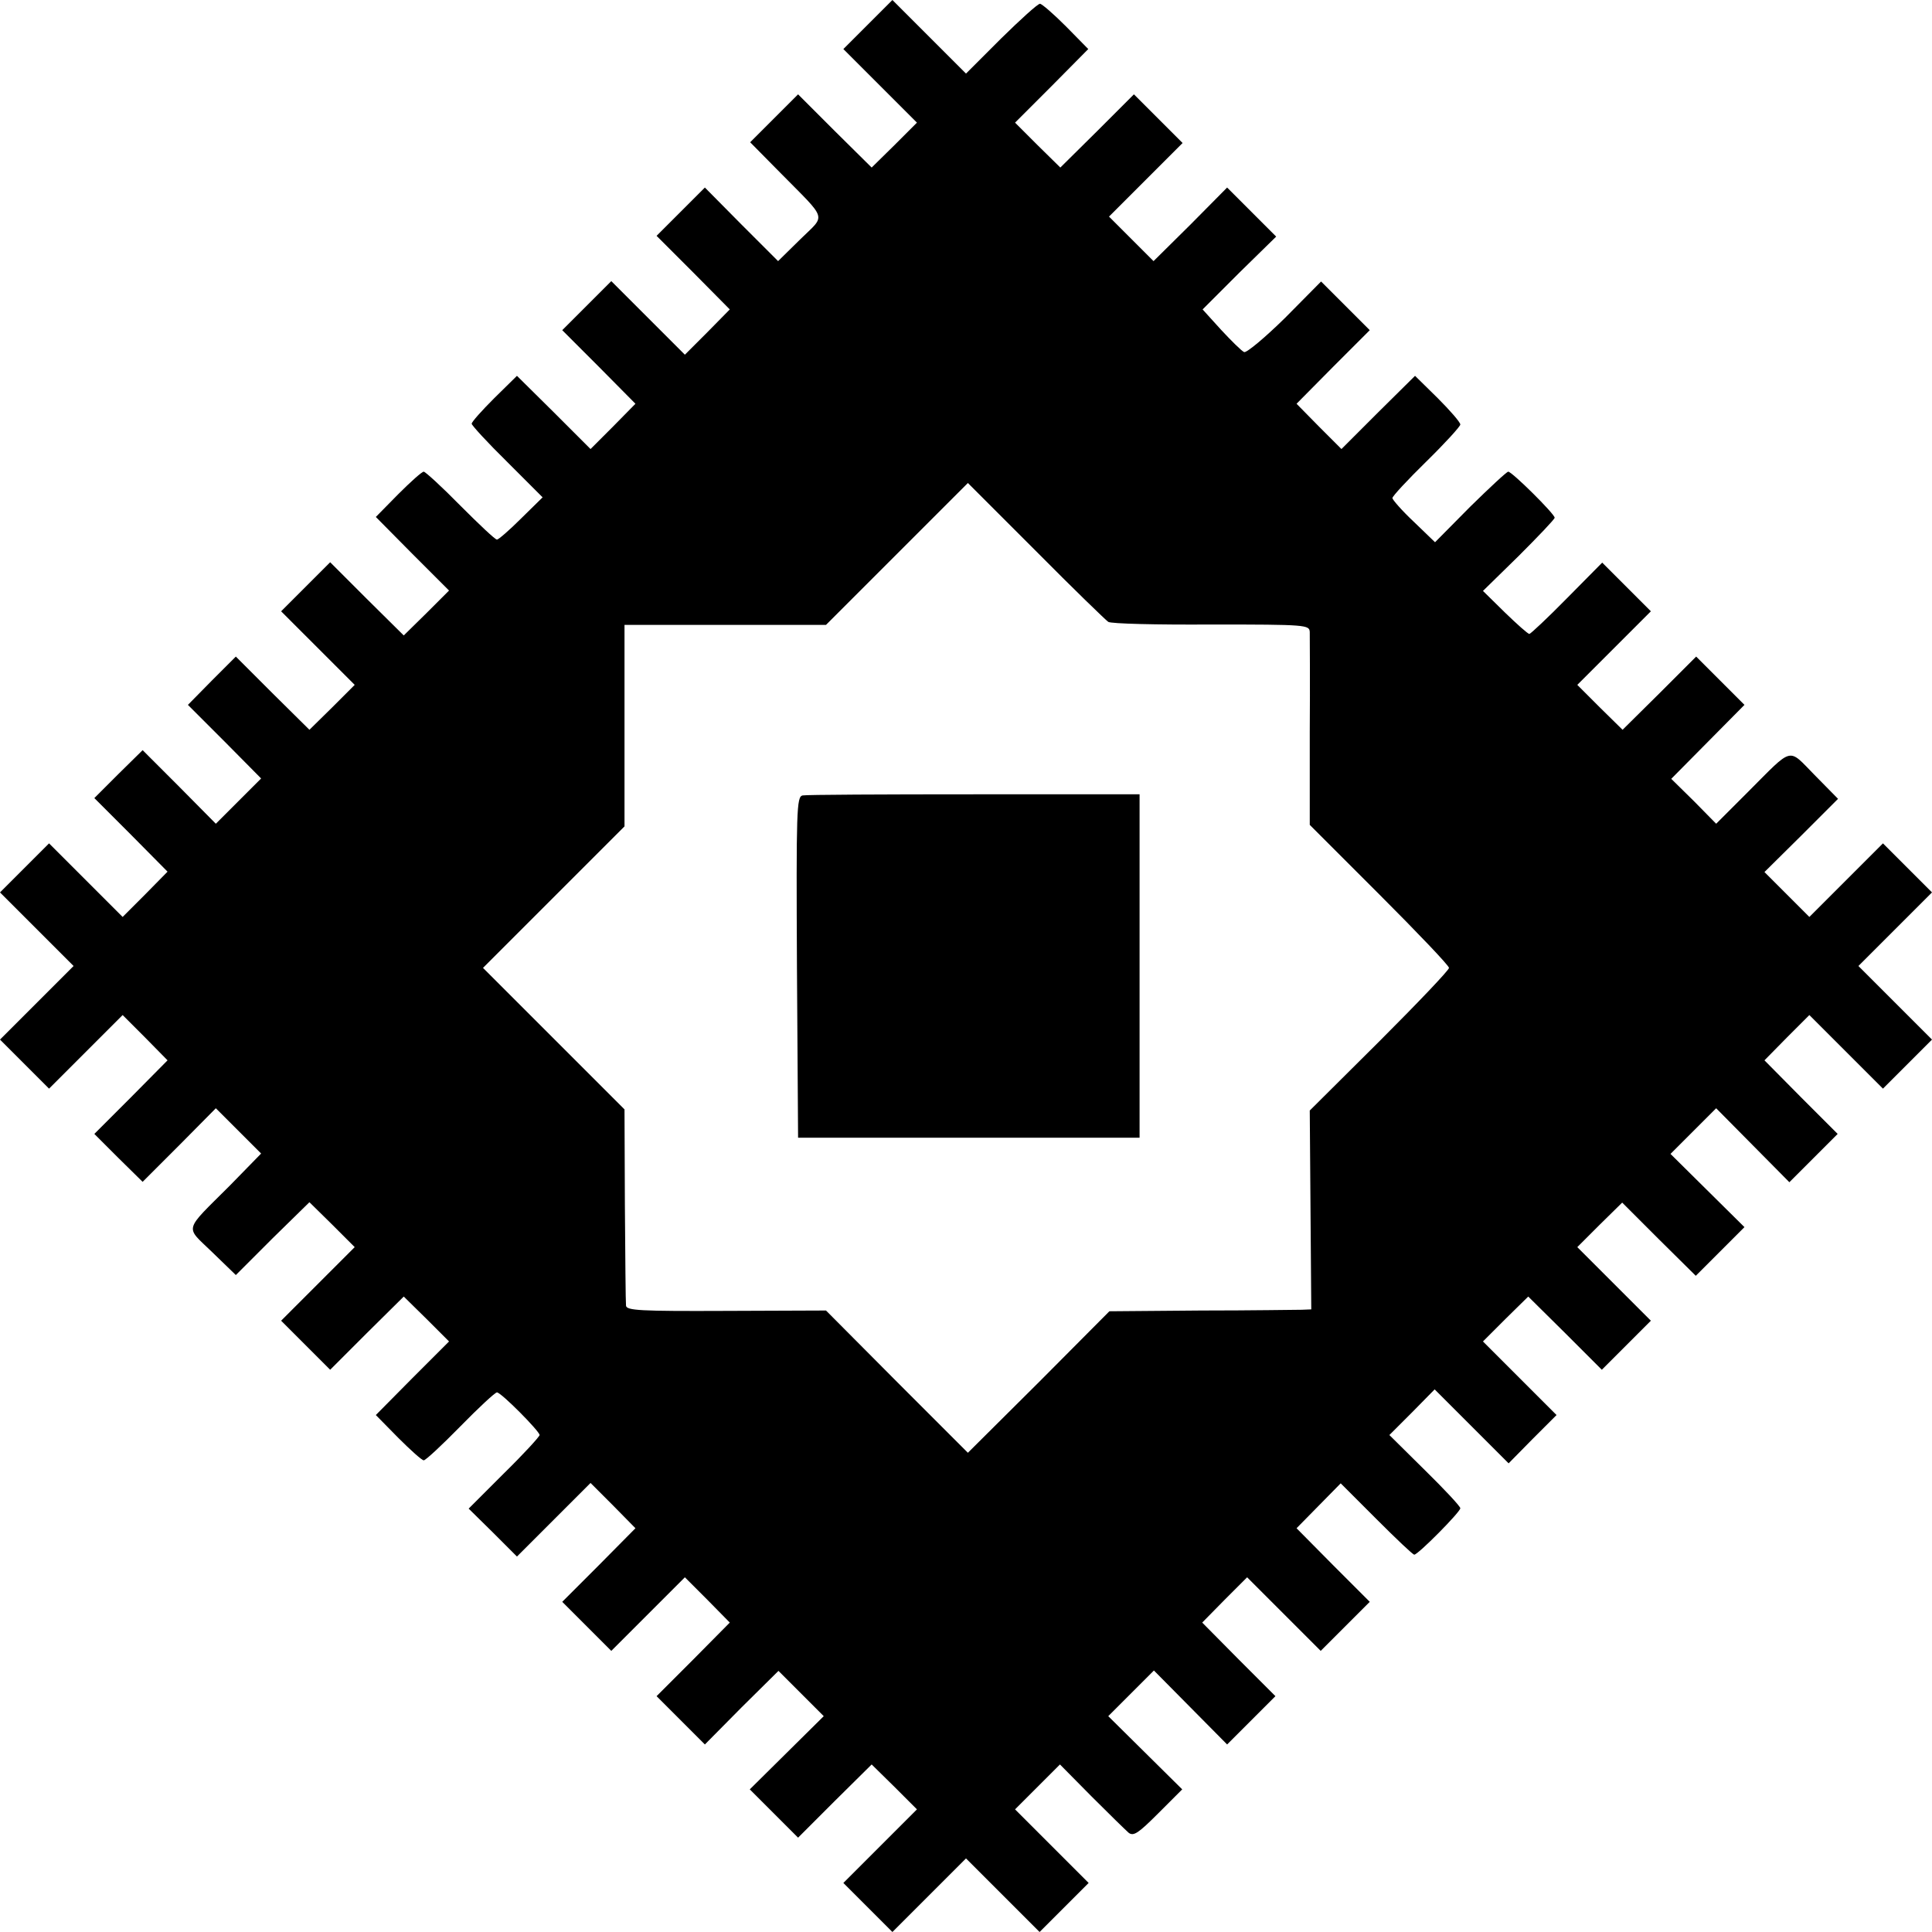
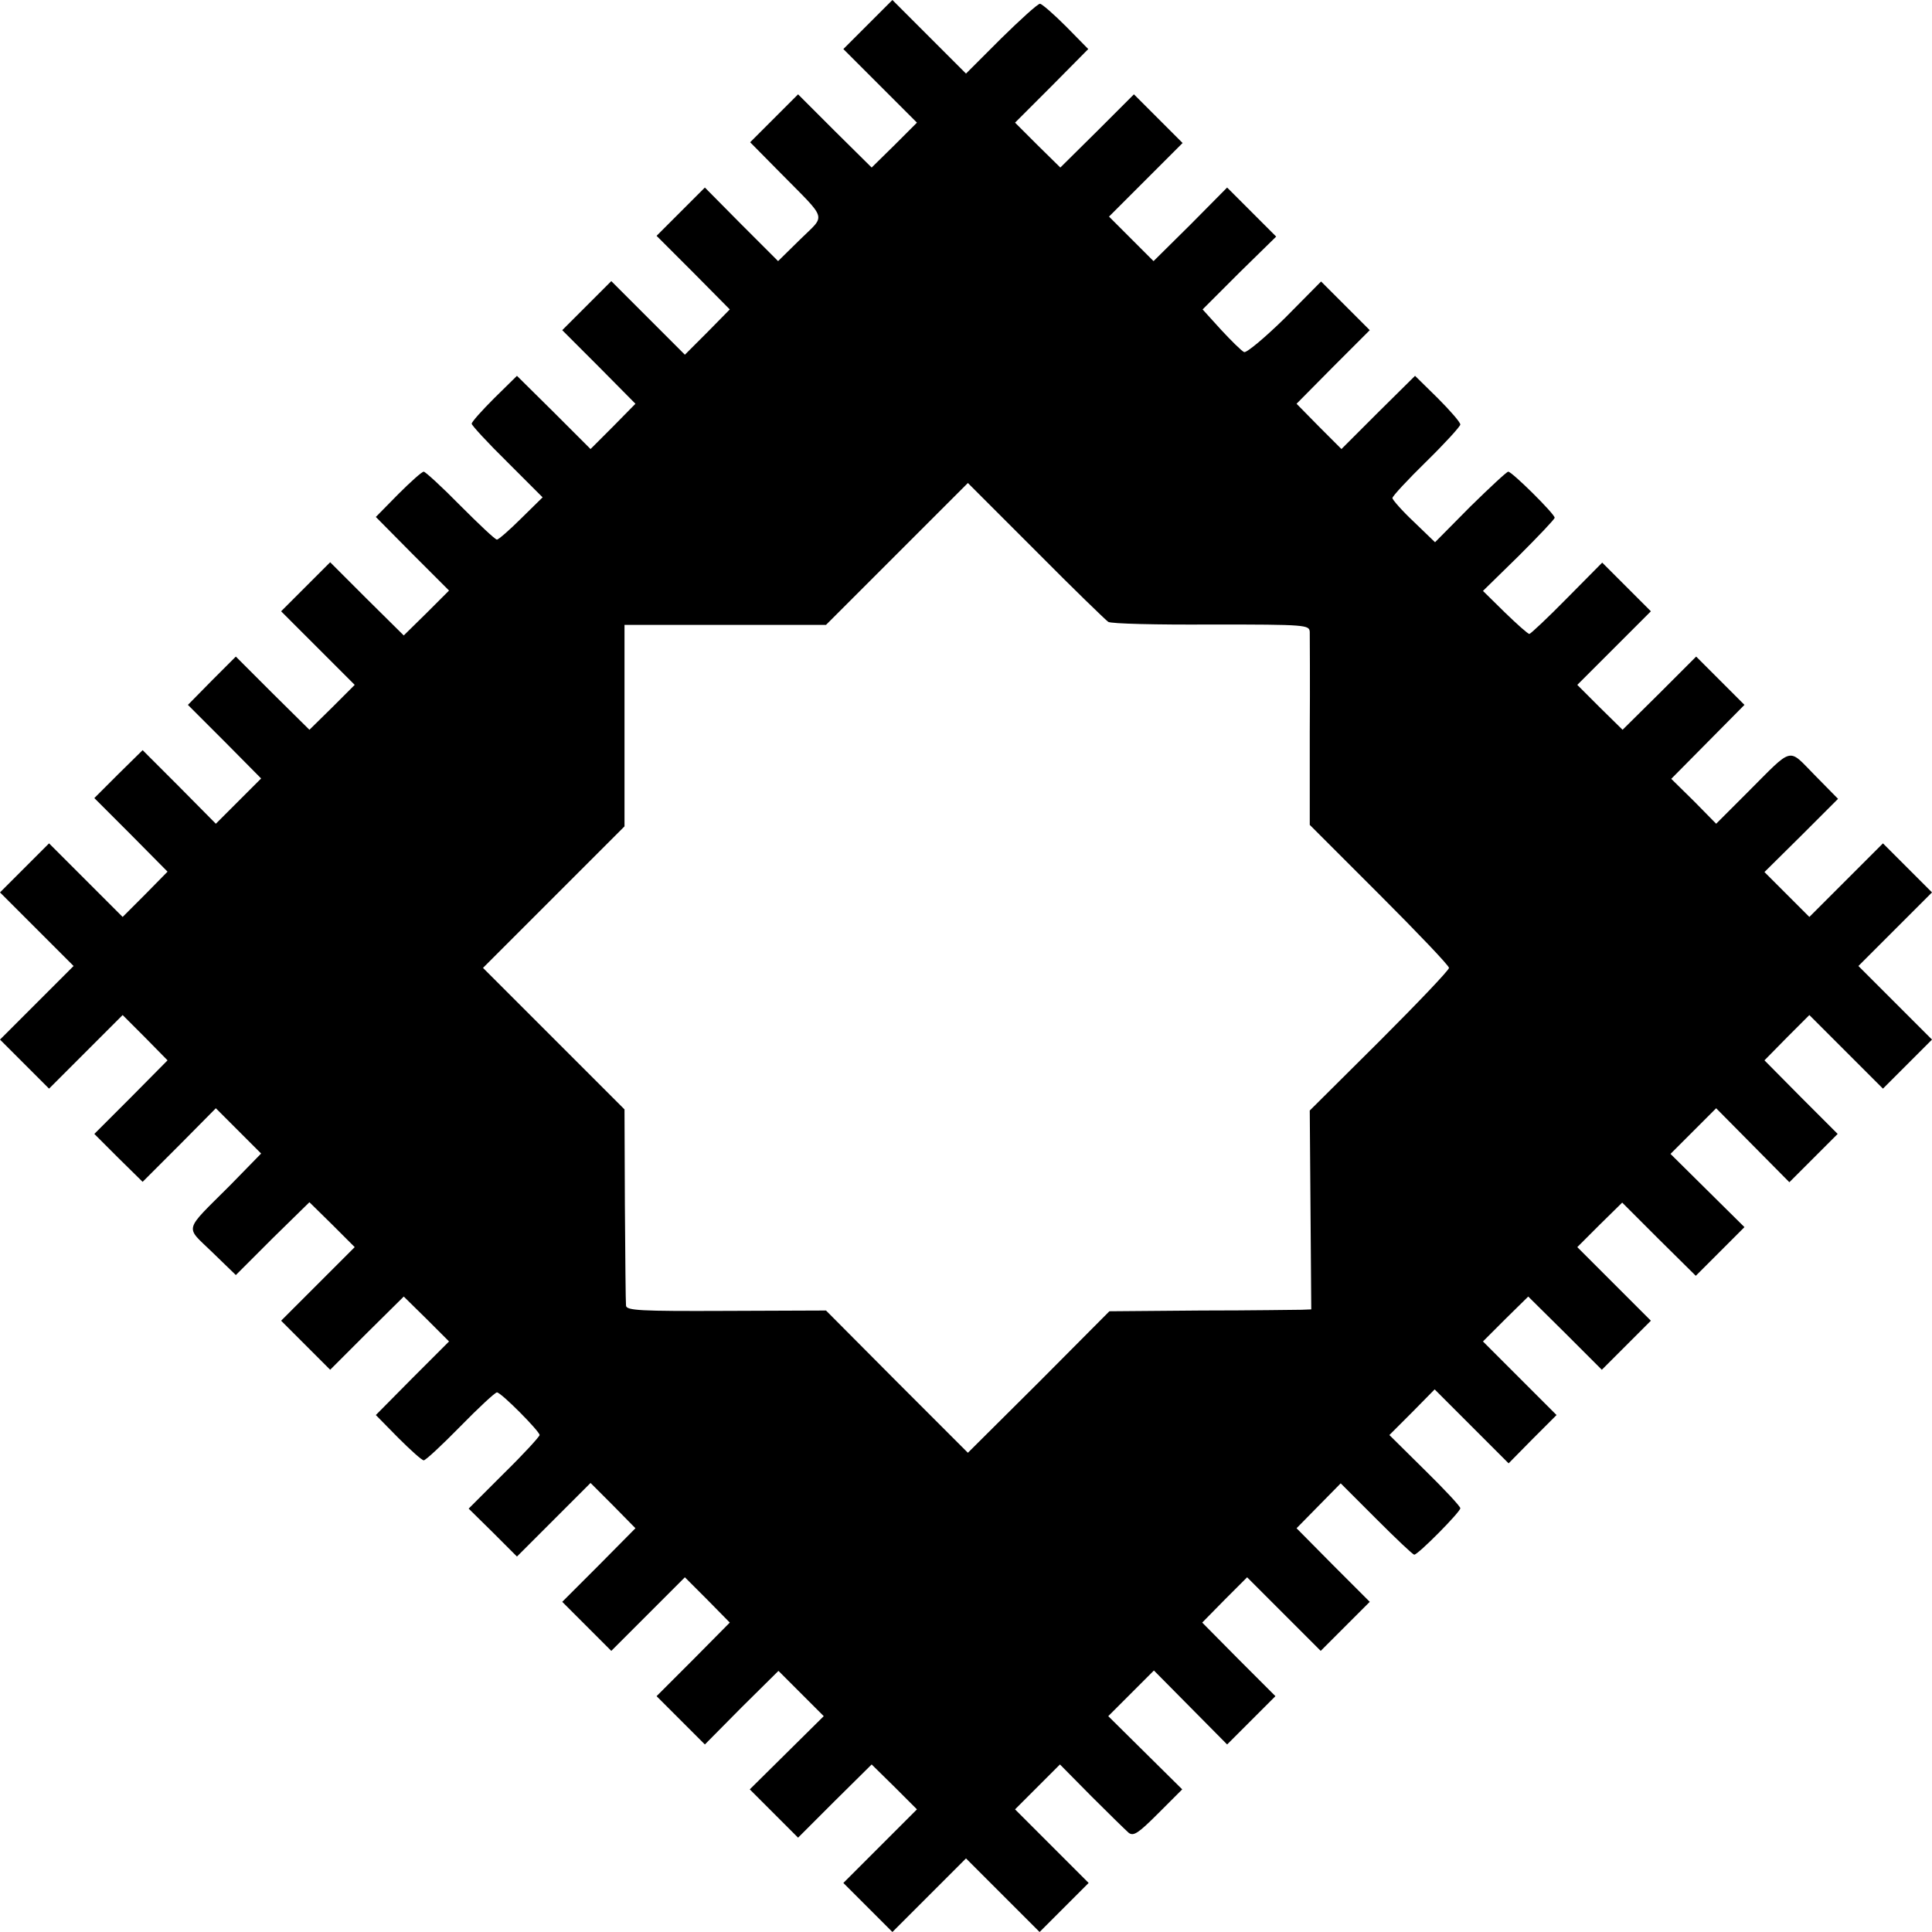
<svg xmlns="http://www.w3.org/2000/svg" version="1.0" width="512pt" height="512pt" viewBox="0 0 512 512" preserveAspectRatio="xMidYMid meet">
  <g transform="translate(0,512) scale(0.1,-0.1)" fill="#000000" stroke="none">
    <path d="M2300 5055 l-65 -65 98 -98 97 -97 -60 -60 -60 -59 -98 97 -97 97 -64 -64 -63 -63 79 -80 c128 -130 122 -110 54 -177 l-59 -58 -97 97 -97 98 -64 -64 -64 -64 97 -97 97 -98 -59 -60 -60 -60 -97 97 -98 98 -65 -65 -65 -65 97 -97 97 -98 -59 -60 -60 -60 -97 97 -98 97 -60 -59 c-33 -33 -60 -63 -60 -68 0 -4 42 -50 94 -101 l94 -94 -57 -56 c-31 -31 -60 -56 -64 -56 -5 0 -48 41 -97 90 -49 50 -93 90 -97 90 -5 0 -35 -27 -68 -60 l-59 -60 97 -98 97 -97 -60 -60 -60 -59 -98 97 -97 97 -65 -65 -65 -65 98 -98 97 -97 -60 -60 -60 -59 -98 97 -97 97 -64 -64 -63 -64 97 -97 97 -98 -60 -60 -60 -60 -97 98 -97 97 -64 -63 -64 -64 97 -97 97 -98 -59 -60 -60 -60 -97 97 -98 98 -65 -65 -65 -65 97 -97 98 -98 -98 -98 -97 -97 65 -65 65 -65 98 98 97 97 60 -60 59 -60 -97 -98 -97 -97 64 -64 64 -63 97 97 97 98 60 -60 60 -60 -83 -85 c-124 -124 -119 -106 -47 -176 l63 -61 97 97 98 96 60 -59 60 -60 -97 -97 -98 -98 65 -65 65 -65 97 97 98 97 60 -59 60 -60 -97 -97 -97 -98 59 -60 c33 -33 63 -60 68 -60 5 0 48 40 97 90 49 50 92 90 97 90 11 0 113 -103 113 -113 0 -4 -42 -50 -94 -101 l-94 -94 64 -63 64 -64 98 98 97 97 60 -60 59 -60 -97 -98 -97 -97 65 -65 65 -65 98 98 97 97 60 -60 59 -60 -97 -98 -97 -97 64 -64 64 -64 97 98 98 97 60 -60 60 -60 -98 -97 -98 -97 64 -64 64 -64 97 97 98 97 60 -59 60 -60 -97 -97 -98 -98 65 -65 65 -65 97 97 98 98 98 -98 97 -97 65 65 65 65 -98 98 -97 97 60 60 59 59 84 -85 c46 -46 90 -89 98 -96 13 -10 26 -1 78 51 l64 64 -98 97 -98 97 61 61 60 60 97 -98 97 -98 64 64 64 64 -97 97 -97 98 59 60 60 60 97 -97 98 -98 65 65 65 65 -97 97 -97 98 58 59 59 60 94 -94 c52 -52 97 -95 101 -95 10 0 122 113 122 123 0 5 -42 50 -94 101 l-94 93 60 60 60 61 98 -98 98 -98 63 64 64 64 -98 98 -97 97 60 60 60 59 98 -97 97 -97 65 65 65 65 -98 98 -97 97 59 59 60 59 97 -97 98 -97 64 64 65 65 -98 97 -98 97 60 60 61 61 97 -98 97 -98 64 64 64 64 -97 97 -97 98 59 60 60 60 97 -97 98 -98 65 65 65 65 -97 97 -98 98 98 98 97 97 -65 65 -65 65 -98 -98 -97 -97 -59 59 -60 60 98 97 97 97 -62 63 c-72 73 -55 77 -177 -45 l-84 -84 -59 60 -60 59 97 98 97 98 -64 64 -64 64 -97 -97 -98 -97 -60 59 -60 60 97 97 98 98 -65 65 -64 64 -93 -94 c-51 -52 -97 -95 -100 -95 -4 0 -33 26 -65 57 l-58 57 95 93 c52 52 95 97 95 101 0 10 -113 122 -123 122 -4 0 -49 -42 -101 -93 l-93 -94 -56 54 c-32 30 -57 59 -57 63 0 5 40 48 90 97 49 48 90 93 90 98 0 6 -27 37 -60 70 l-60 59 -98 -97 -97 -97 -60 60 -59 60 97 98 97 97 -65 65 -64 64 -96 -97 c-53 -52 -102 -93 -108 -90 -7 3 -34 30 -61 59 l-49 54 97 97 98 96 -65 65 -65 65 -97 -98 -98 -97 -59 59 -59 59 97 97 98 98 -64 64 -65 65 -97 -97 -98 -97 -60 59 -60 60 97 97 97 98 -59 60 c-33 33 -64 60 -69 60 -6 0 -52 -42 -103 -92 l-93 -93 -98 98 -97 97 -65 -65z m637 -1583 c7 -5 130 -8 273 -7 253 0 260 -1 261 -20 0 -11 1 -131 0 -266 l0 -245 184 -184 c102 -102 185 -189 185 -195 0 -6 -83 -93 -184 -194 l-185 -184 2 -264 2 -263 -25 -1 c-14 0 -134 -2 -267 -2 l-243 -2 -187 -188 -188 -187 -188 188 -188 189 -265 -1 c-228 -1 -264 1 -265 14 -1 8 -2 129 -3 267 l-1 253 -187 187 -188 188 187 187 188 188 0 267 0 267 267 0 267 0 188 188 188 188 180 -180 c99 -100 186 -184 192 -188z" />
-     <path d="M2127 3012 c-16 -3 -17 -38 -15 -455 l3 -452 453 0 452 0 0 455 0 455 -438 0 c-241 0 -446 -1 -455 -3z" />
  </g>
</svg>